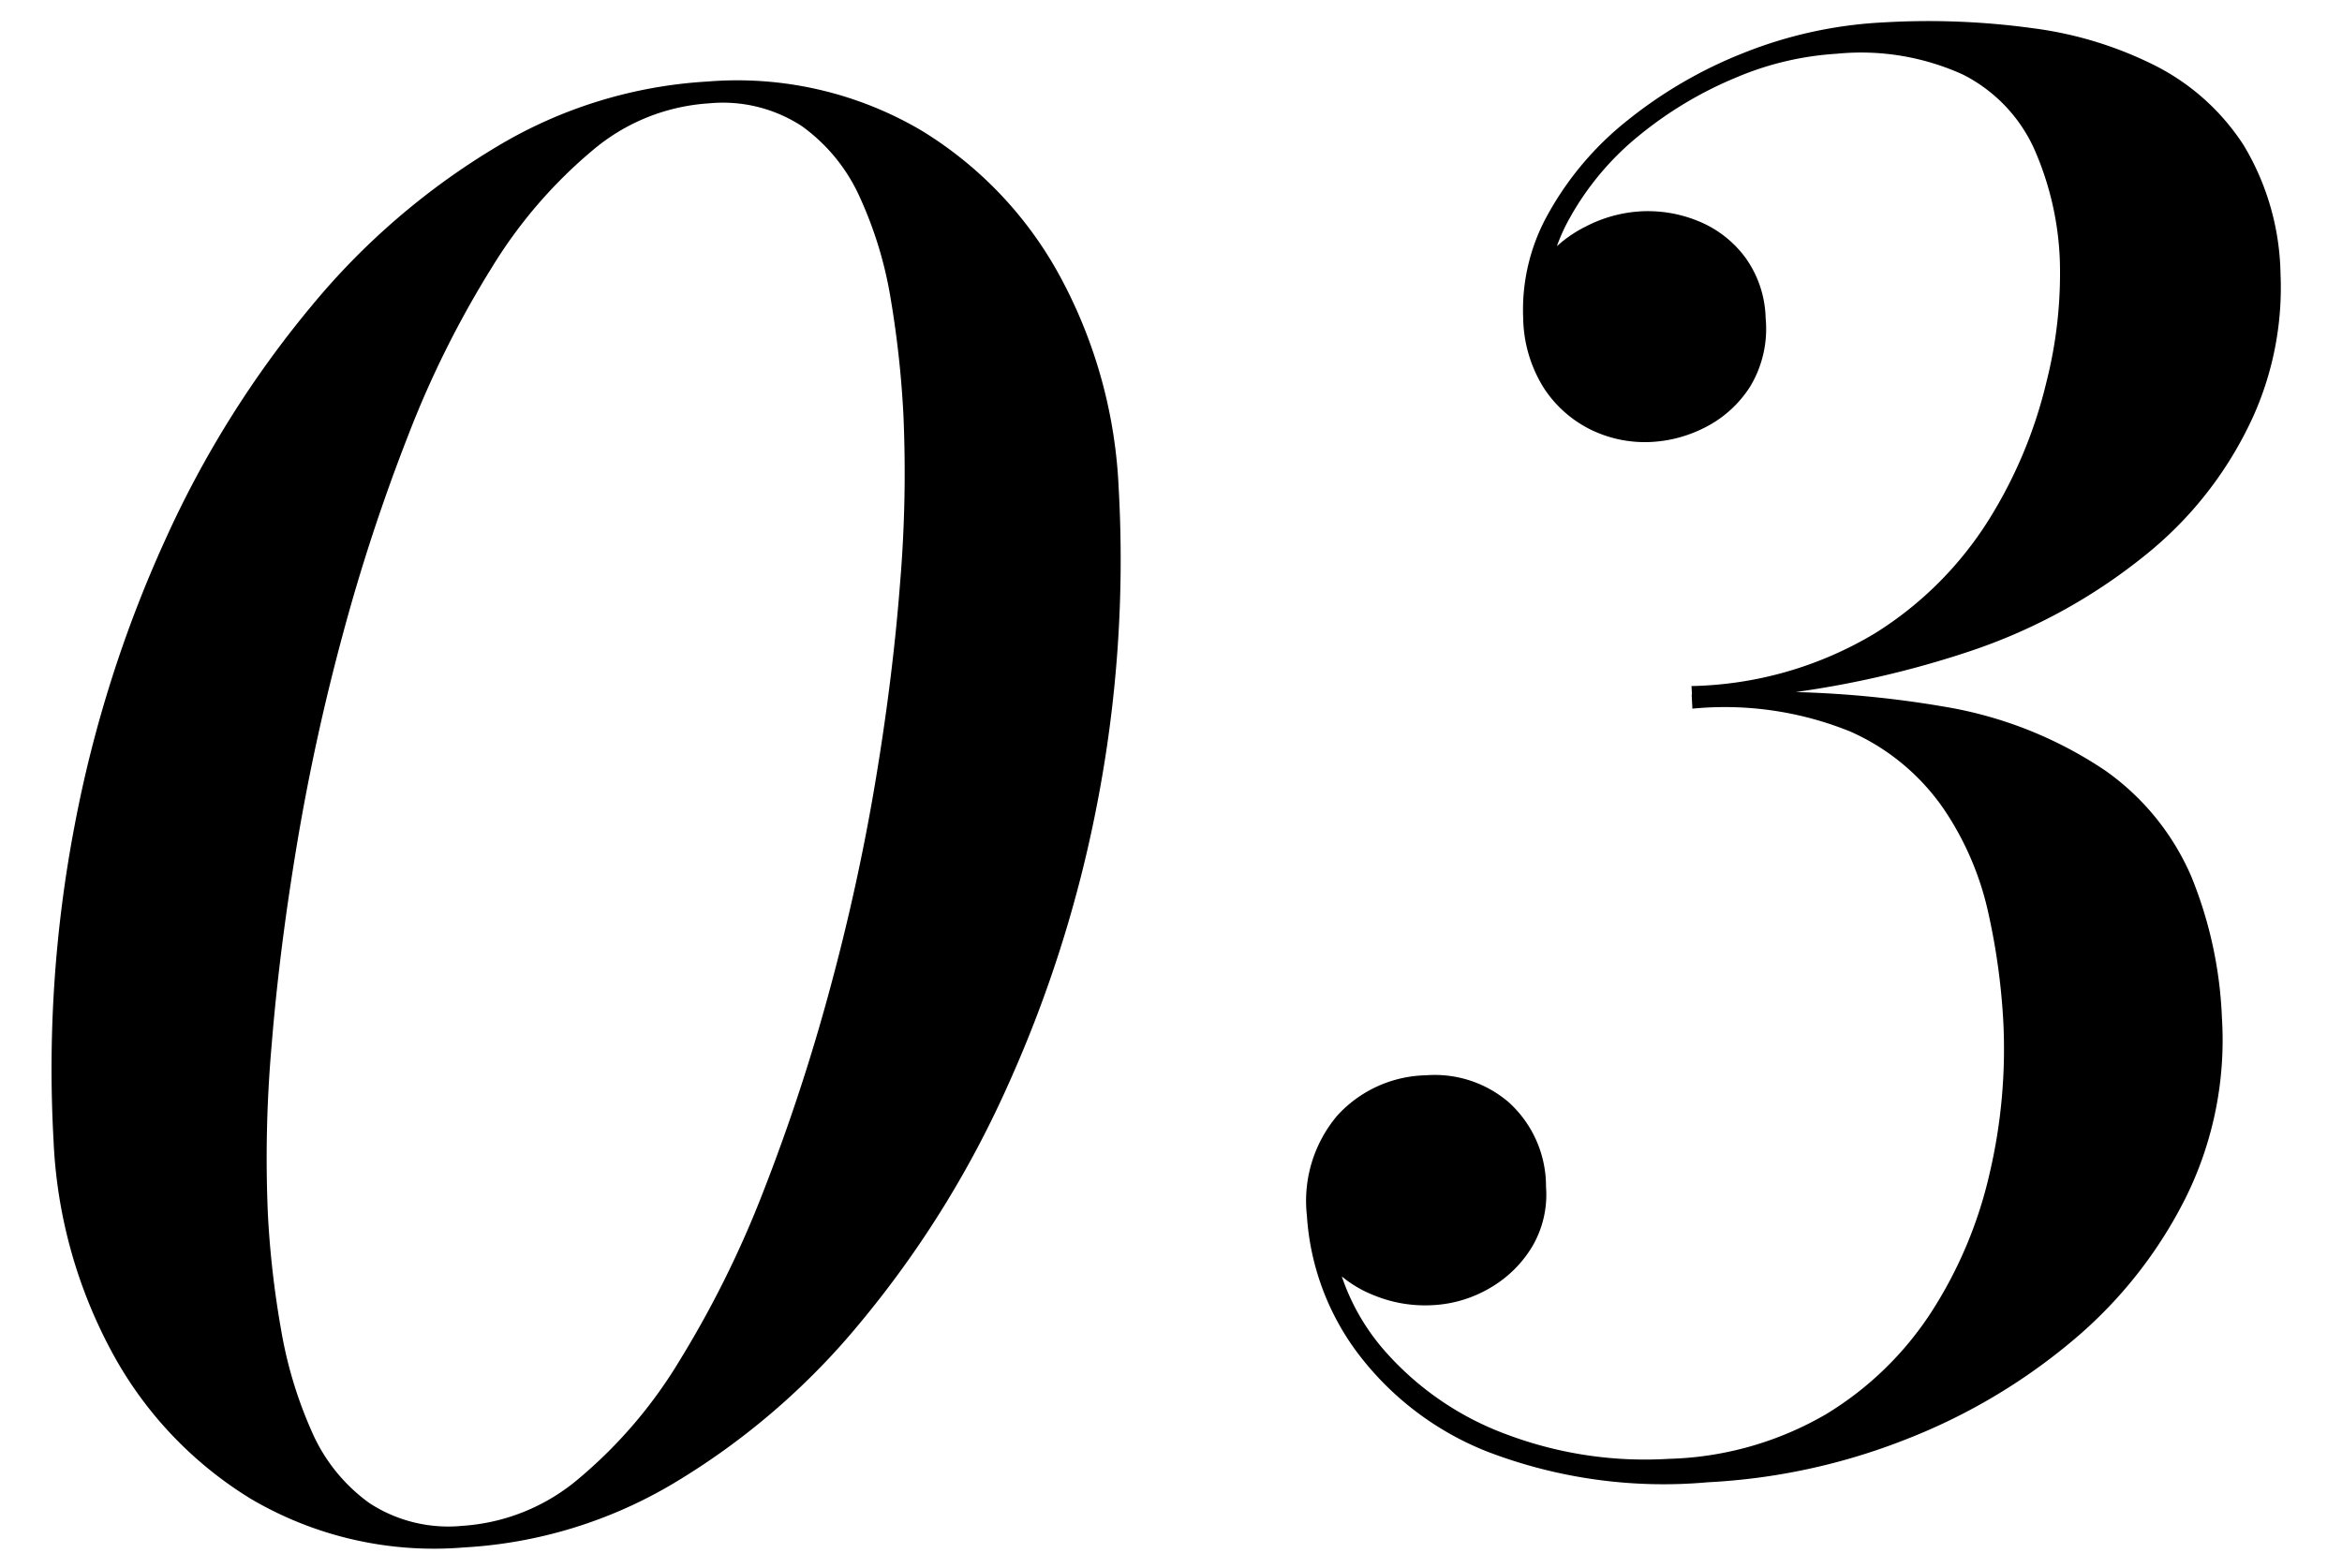
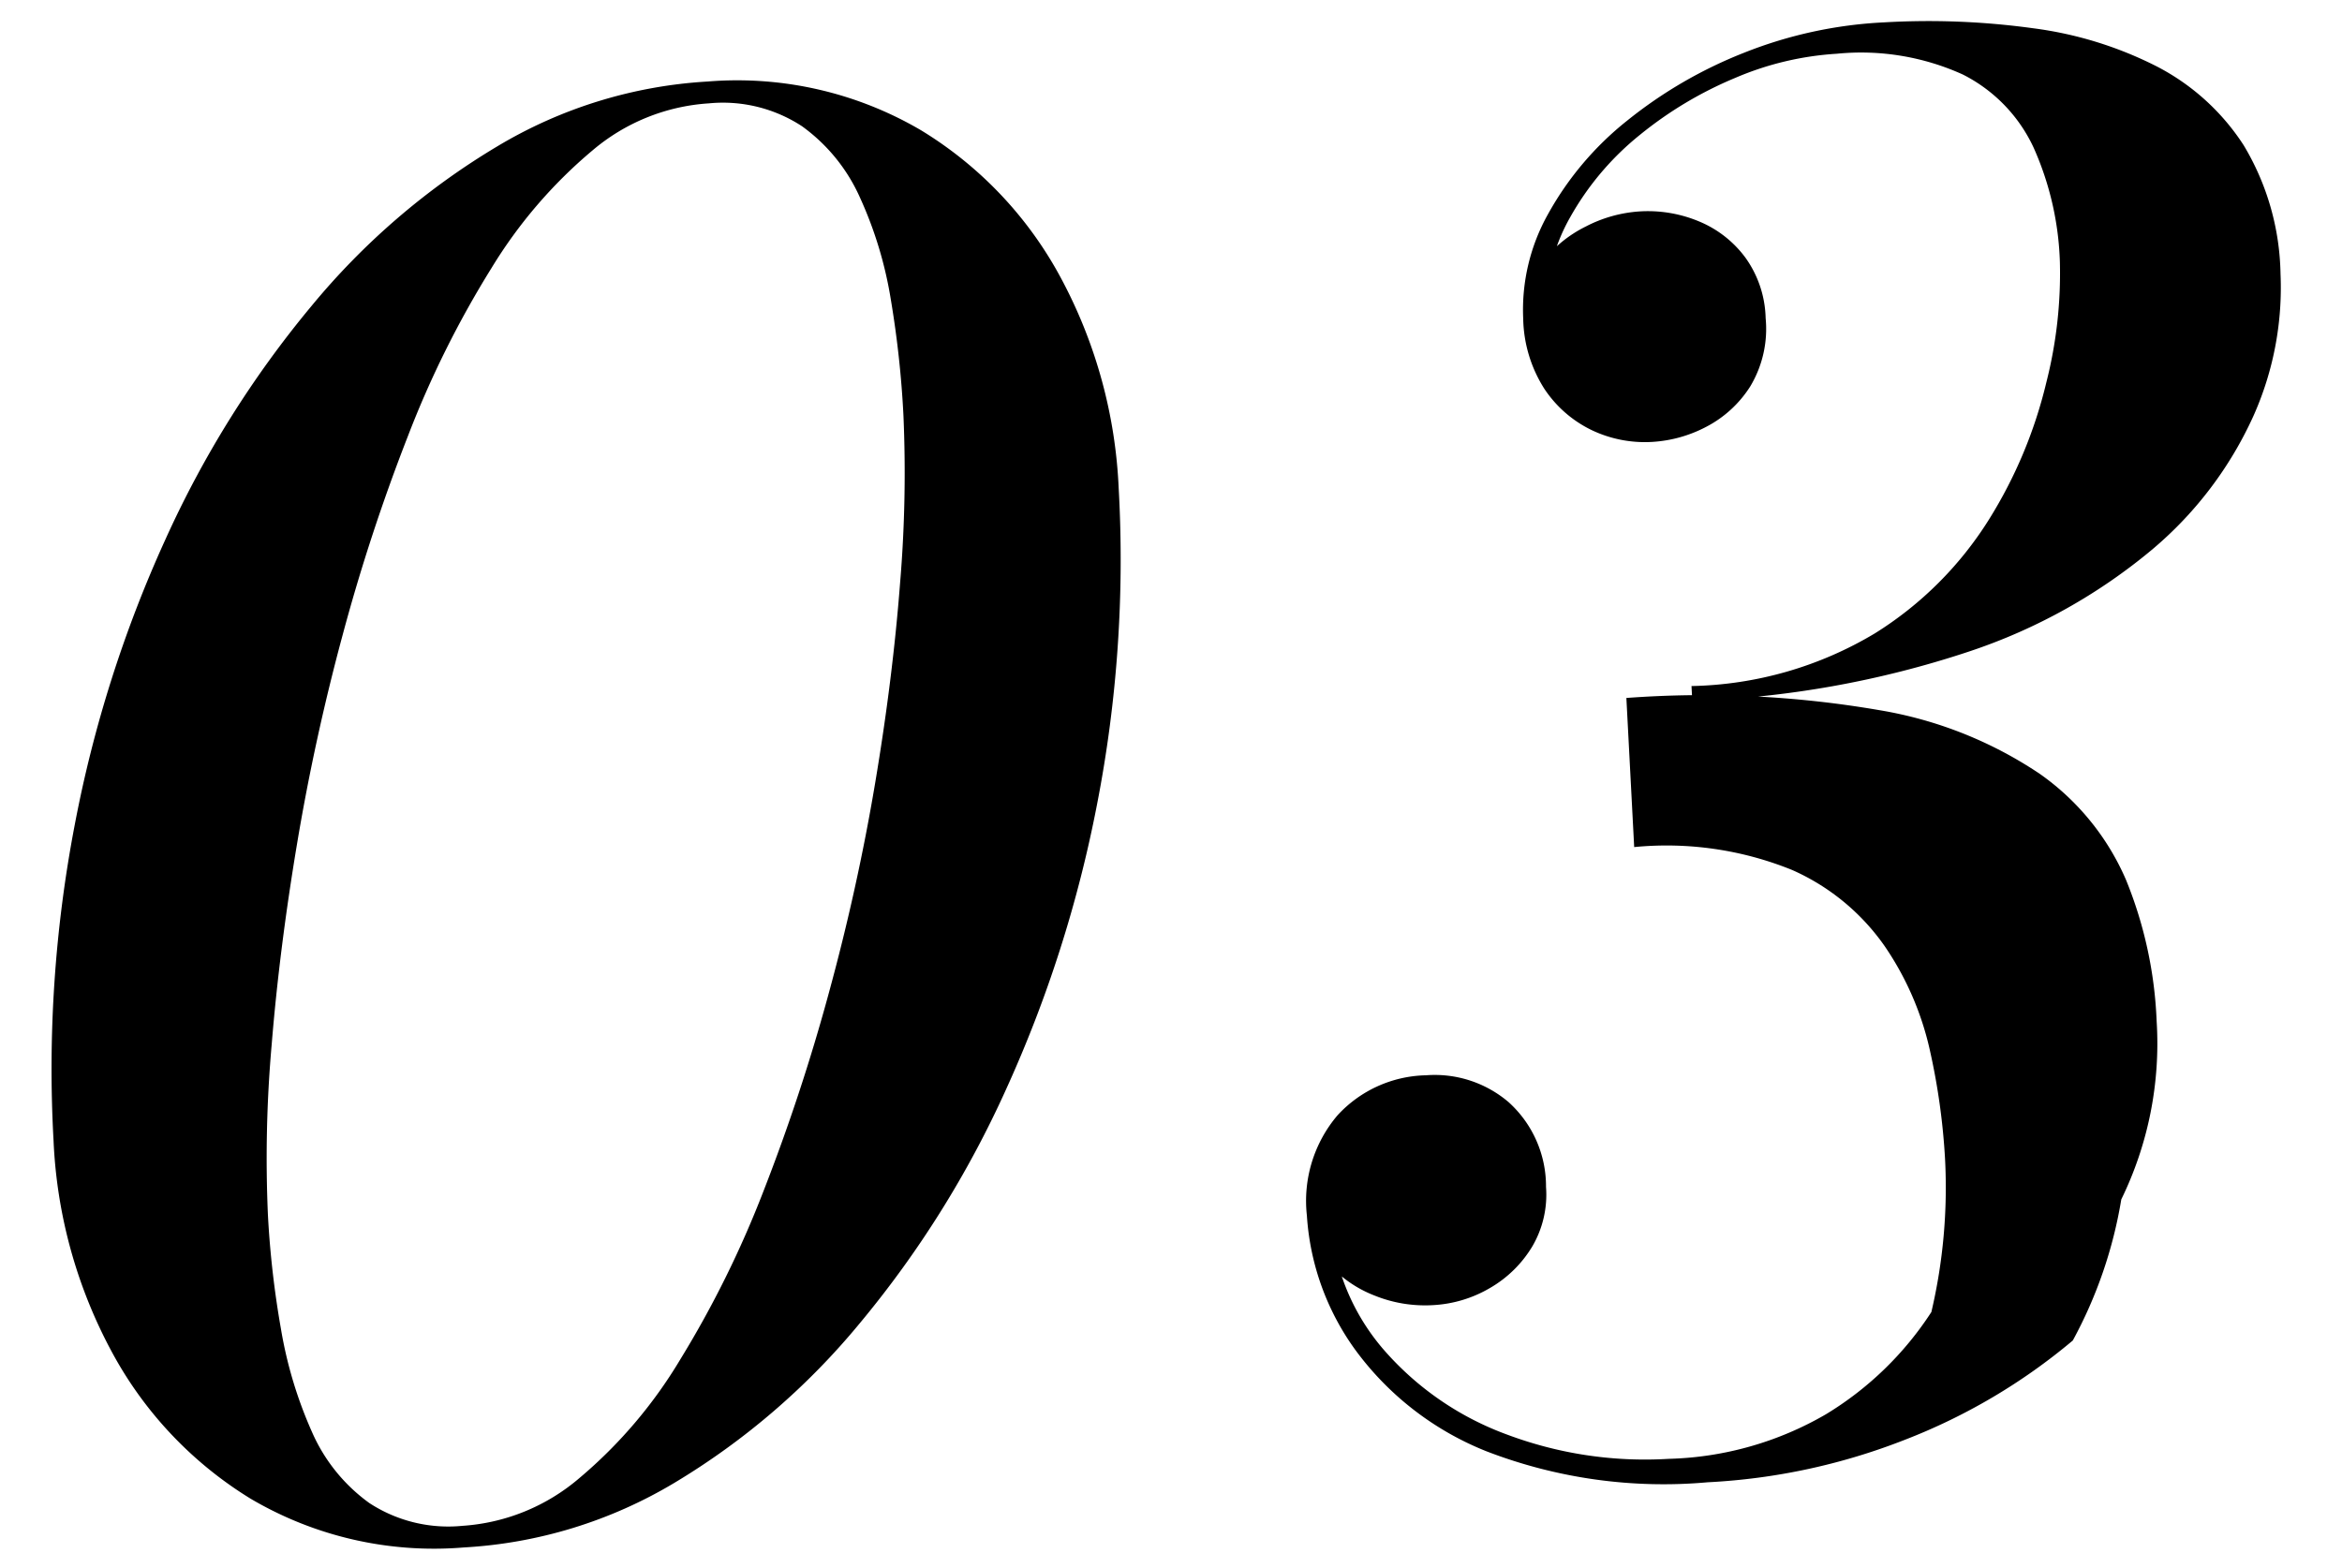
<svg xmlns="http://www.w3.org/2000/svg" width="47.221" height="31.614" viewBox="0 0 47.221 31.614">
-   <path id="パス_6567" data-name="パス 6567" d="M-13.518.38A7.276,7.276,0,0,1-17.756-.826,7.818,7.818,0,0,1-20.425-3.99a9.864,9.864,0,0,1-.922-4.256,26.107,26.107,0,0,1,.76-6.337,25.2,25.2,0,0,1,2.128-5.653,20.653,20.653,0,0,1,3.183-4.541A14.457,14.457,0,0,1-11.362-27.8a9.285,9.285,0,0,1,4.3-1.083,7.32,7.32,0,0,1,4.247,1.206A7.792,7.792,0,0,1-.133-24.51a9.864,9.864,0,0,1,.921,4.256,25.8,25.8,0,0,1-.769,6.336A25.523,25.523,0,0,1-2.118-8.265,20.653,20.653,0,0,1-5.3-3.724,14.516,14.516,0,0,1-9.205-.7,9.265,9.265,0,0,1-13.518.38Zm0-.437a4.028,4.028,0,0,0,2.4-.836,9.483,9.483,0,0,0,2.156-2.28A20.814,20.814,0,0,0-7.106-6.479a39.369,39.369,0,0,0,1.529-3.933q.684-2.071,1.149-4.161t.712-3.99a26.665,26.665,0,0,0,.247-3.4A20.234,20.234,0,0,0-3.6-24.292a8.02,8.02,0,0,0-.513-2.09,3.558,3.558,0,0,0-1.092-1.5,2.908,2.908,0,0,0-1.853-.56,4.017,4.017,0,0,0-2.394.826,9.623,9.623,0,0,0-2.156,2.261,19.972,19.972,0,0,0-1.862,3.3,38.255,38.255,0,0,0-1.52,3.924q-.675,2.062-1.14,4.161t-.722,4.009a26.019,26.019,0,0,0-.257,3.429,18.978,18.978,0,0,0,.142,2.318,8.567,8.567,0,0,0,.513,2.1,3.488,3.488,0,0,0,1.083,1.5A2.908,2.908,0,0,0-13.518-.057ZM11.6.38A9.925,9.925,0,0,1,7.182-.475,6.049,6.049,0,0,1,4.636-2.669,5.168,5.168,0,0,1,3.81-5.415,2.663,2.663,0,0,1,4.532-7.4a2.49,2.49,0,0,1,1.824-.713,2.292,2.292,0,0,1,1.634.627,2.286,2.286,0,0,1,.665,1.748A2.062,2.062,0,0,1,8.313-4.55a2.386,2.386,0,0,1-.893.788,2.528,2.528,0,0,1-1.178.285,2.714,2.714,0,0,1-1.159-.257,2.393,2.393,0,0,1-.893-.694,1.561,1.561,0,0,1-.342-.988h.437a4.42,4.42,0,0,0,.922,2.774A6.053,6.053,0,0,0,7.619-.788a7.915,7.915,0,0,0,3.22.655,6.643,6.643,0,0,0,3.211-.731,6.623,6.623,0,0,0,2.232-1.948A8.72,8.72,0,0,0,17.6-5.538a10.988,10.988,0,0,0,.437-3.069,13.4,13.4,0,0,0-.19-2.2,6.042,6.042,0,0,0-.8-2.147,4.483,4.483,0,0,0-1.786-1.634,6.738,6.738,0,0,0-3.154-.627V-15.5a20.975,20.975,0,0,1,5.083.513,8.209,8.209,0,0,1,3.163,1.453,5.059,5.059,0,0,1,1.625,2.232,8.415,8.415,0,0,1,.465,2.869,7.16,7.16,0,0,1-.9,3.553A9.018,9.018,0,0,1,19.1-2.09,11.954,11.954,0,0,1,15.609-.266,12.594,12.594,0,0,1,11.6.38Zm.513-15.751v-.3a7.471,7.471,0,0,0,3.743-.865,7.206,7.206,0,0,0,2.422-2.175,9.277,9.277,0,0,0,1.3-2.7,8.911,8.911,0,0,0,.4-2.413,6.112,6.112,0,0,0-.408-2.328A3.124,3.124,0,0,0,18.221-27.7a4.963,4.963,0,0,0-2.517-.551,6.139,6.139,0,0,0-2.071.38,7.775,7.775,0,0,0-1.976,1.045,5.724,5.724,0,0,0-1.492,1.586,3.662,3.662,0,0,0-.58,1.986H9.149a1.638,1.638,0,0,1,.38-1.083,2.537,2.537,0,0,1,.941-.7,2.739,2.739,0,0,1,1.111-.247,2.675,2.675,0,0,1,1.178.266,2.211,2.211,0,0,1,.893.779,2.175,2.175,0,0,1,.342,1.235,2.255,2.255,0,0,1-.38,1.358,2.31,2.31,0,0,1-.931.77,2.675,2.675,0,0,1-1.1.247,2.491,2.491,0,0,1-1.207-.3,2.391,2.391,0,0,1-.912-.883,2.721,2.721,0,0,1-.352-1.435,3.944,3.944,0,0,1,.617-2.09,6.305,6.305,0,0,1,1.682-1.786,9.018,9.018,0,0,1,2.423-1.244,8.76,8.76,0,0,1,2.859-.466,15.454,15.454,0,0,1,2.993.276,7.658,7.658,0,0,1,2.451.9A4.6,4.6,0,0,1,23.8-25.982a5.2,5.2,0,0,1,.608,2.631,6.345,6.345,0,0,1-.694,2.831,7.634,7.634,0,0,1-2.166,2.574,11.323,11.323,0,0,1-3.809,1.872A19.689,19.689,0,0,1,12.113-15.371Z" transform="translate(22.829 30.118) rotate(-3)" />
+   <path id="パス_6567" data-name="パス 6567" d="M-13.518.38A7.276,7.276,0,0,1-17.756-.826,7.818,7.818,0,0,1-20.425-3.99a9.864,9.864,0,0,1-.922-4.256,26.107,26.107,0,0,1,.76-6.337,25.2,25.2,0,0,1,2.128-5.653,20.653,20.653,0,0,1,3.183-4.541A14.457,14.457,0,0,1-11.362-27.8a9.285,9.285,0,0,1,4.3-1.083,7.32,7.32,0,0,1,4.247,1.206A7.792,7.792,0,0,1-.133-24.51a9.864,9.864,0,0,1,.921,4.256,25.8,25.8,0,0,1-.769,6.336A25.523,25.523,0,0,1-2.118-8.265,20.653,20.653,0,0,1-5.3-3.724,14.516,14.516,0,0,1-9.205-.7,9.265,9.265,0,0,1-13.518.38Zm0-.437a4.028,4.028,0,0,0,2.4-.836,9.483,9.483,0,0,0,2.156-2.28A20.814,20.814,0,0,0-7.106-6.479a39.369,39.369,0,0,0,1.529-3.933q.684-2.071,1.149-4.161t.712-3.99a26.665,26.665,0,0,0,.247-3.4A20.234,20.234,0,0,0-3.6-24.292a8.02,8.02,0,0,0-.513-2.09,3.558,3.558,0,0,0-1.092-1.5,2.908,2.908,0,0,0-1.853-.56,4.017,4.017,0,0,0-2.394.826,9.623,9.623,0,0,0-2.156,2.261,19.972,19.972,0,0,0-1.862,3.3,38.255,38.255,0,0,0-1.52,3.924q-.675,2.062-1.14,4.161t-.722,4.009a26.019,26.019,0,0,0-.257,3.429,18.978,18.978,0,0,0,.142,2.318,8.567,8.567,0,0,0,.513,2.1,3.488,3.488,0,0,0,1.083,1.5A2.908,2.908,0,0,0-13.518-.057ZM11.6.38A9.925,9.925,0,0,1,7.182-.475,6.049,6.049,0,0,1,4.636-2.669,5.168,5.168,0,0,1,3.81-5.415,2.663,2.663,0,0,1,4.532-7.4a2.49,2.49,0,0,1,1.824-.713,2.292,2.292,0,0,1,1.634.627,2.286,2.286,0,0,1,.665,1.748A2.062,2.062,0,0,1,8.313-4.55a2.386,2.386,0,0,1-.893.788,2.528,2.528,0,0,1-1.178.285,2.714,2.714,0,0,1-1.159-.257,2.393,2.393,0,0,1-.893-.694,1.561,1.561,0,0,1-.342-.988h.437a4.42,4.42,0,0,0,.922,2.774A6.053,6.053,0,0,0,7.619-.788a7.915,7.915,0,0,0,3.22.655,6.643,6.643,0,0,0,3.211-.731,6.623,6.623,0,0,0,2.232-1.948a10.988,10.988,0,0,0,.437-3.069,13.4,13.4,0,0,0-.19-2.2,6.042,6.042,0,0,0-.8-2.147,4.483,4.483,0,0,0-1.786-1.634,6.738,6.738,0,0,0-3.154-.627V-15.5a20.975,20.975,0,0,1,5.083.513,8.209,8.209,0,0,1,3.163,1.453,5.059,5.059,0,0,1,1.625,2.232,8.415,8.415,0,0,1,.465,2.869,7.16,7.16,0,0,1-.9,3.553A9.018,9.018,0,0,1,19.1-2.09,11.954,11.954,0,0,1,15.609-.266,12.594,12.594,0,0,1,11.6.38Zm.513-15.751v-.3a7.471,7.471,0,0,0,3.743-.865,7.206,7.206,0,0,0,2.422-2.175,9.277,9.277,0,0,0,1.3-2.7,8.911,8.911,0,0,0,.4-2.413,6.112,6.112,0,0,0-.408-2.328A3.124,3.124,0,0,0,18.221-27.7a4.963,4.963,0,0,0-2.517-.551,6.139,6.139,0,0,0-2.071.38,7.775,7.775,0,0,0-1.976,1.045,5.724,5.724,0,0,0-1.492,1.586,3.662,3.662,0,0,0-.58,1.986H9.149a1.638,1.638,0,0,1,.38-1.083,2.537,2.537,0,0,1,.941-.7,2.739,2.739,0,0,1,1.111-.247,2.675,2.675,0,0,1,1.178.266,2.211,2.211,0,0,1,.893.779,2.175,2.175,0,0,1,.342,1.235,2.255,2.255,0,0,1-.38,1.358,2.31,2.31,0,0,1-.931.77,2.675,2.675,0,0,1-1.1.247,2.491,2.491,0,0,1-1.207-.3,2.391,2.391,0,0,1-.912-.883,2.721,2.721,0,0,1-.352-1.435,3.944,3.944,0,0,1,.617-2.09,6.305,6.305,0,0,1,1.682-1.786,9.018,9.018,0,0,1,2.423-1.244,8.76,8.76,0,0,1,2.859-.466,15.454,15.454,0,0,1,2.993.276,7.658,7.658,0,0,1,2.451.9A4.6,4.6,0,0,1,23.8-25.982a5.2,5.2,0,0,1,.608,2.631,6.345,6.345,0,0,1-.694,2.831,7.634,7.634,0,0,1-2.166,2.574,11.323,11.323,0,0,1-3.809,1.872A19.689,19.689,0,0,1,12.113-15.371Z" transform="translate(22.829 30.118) rotate(-3)" />
</svg>